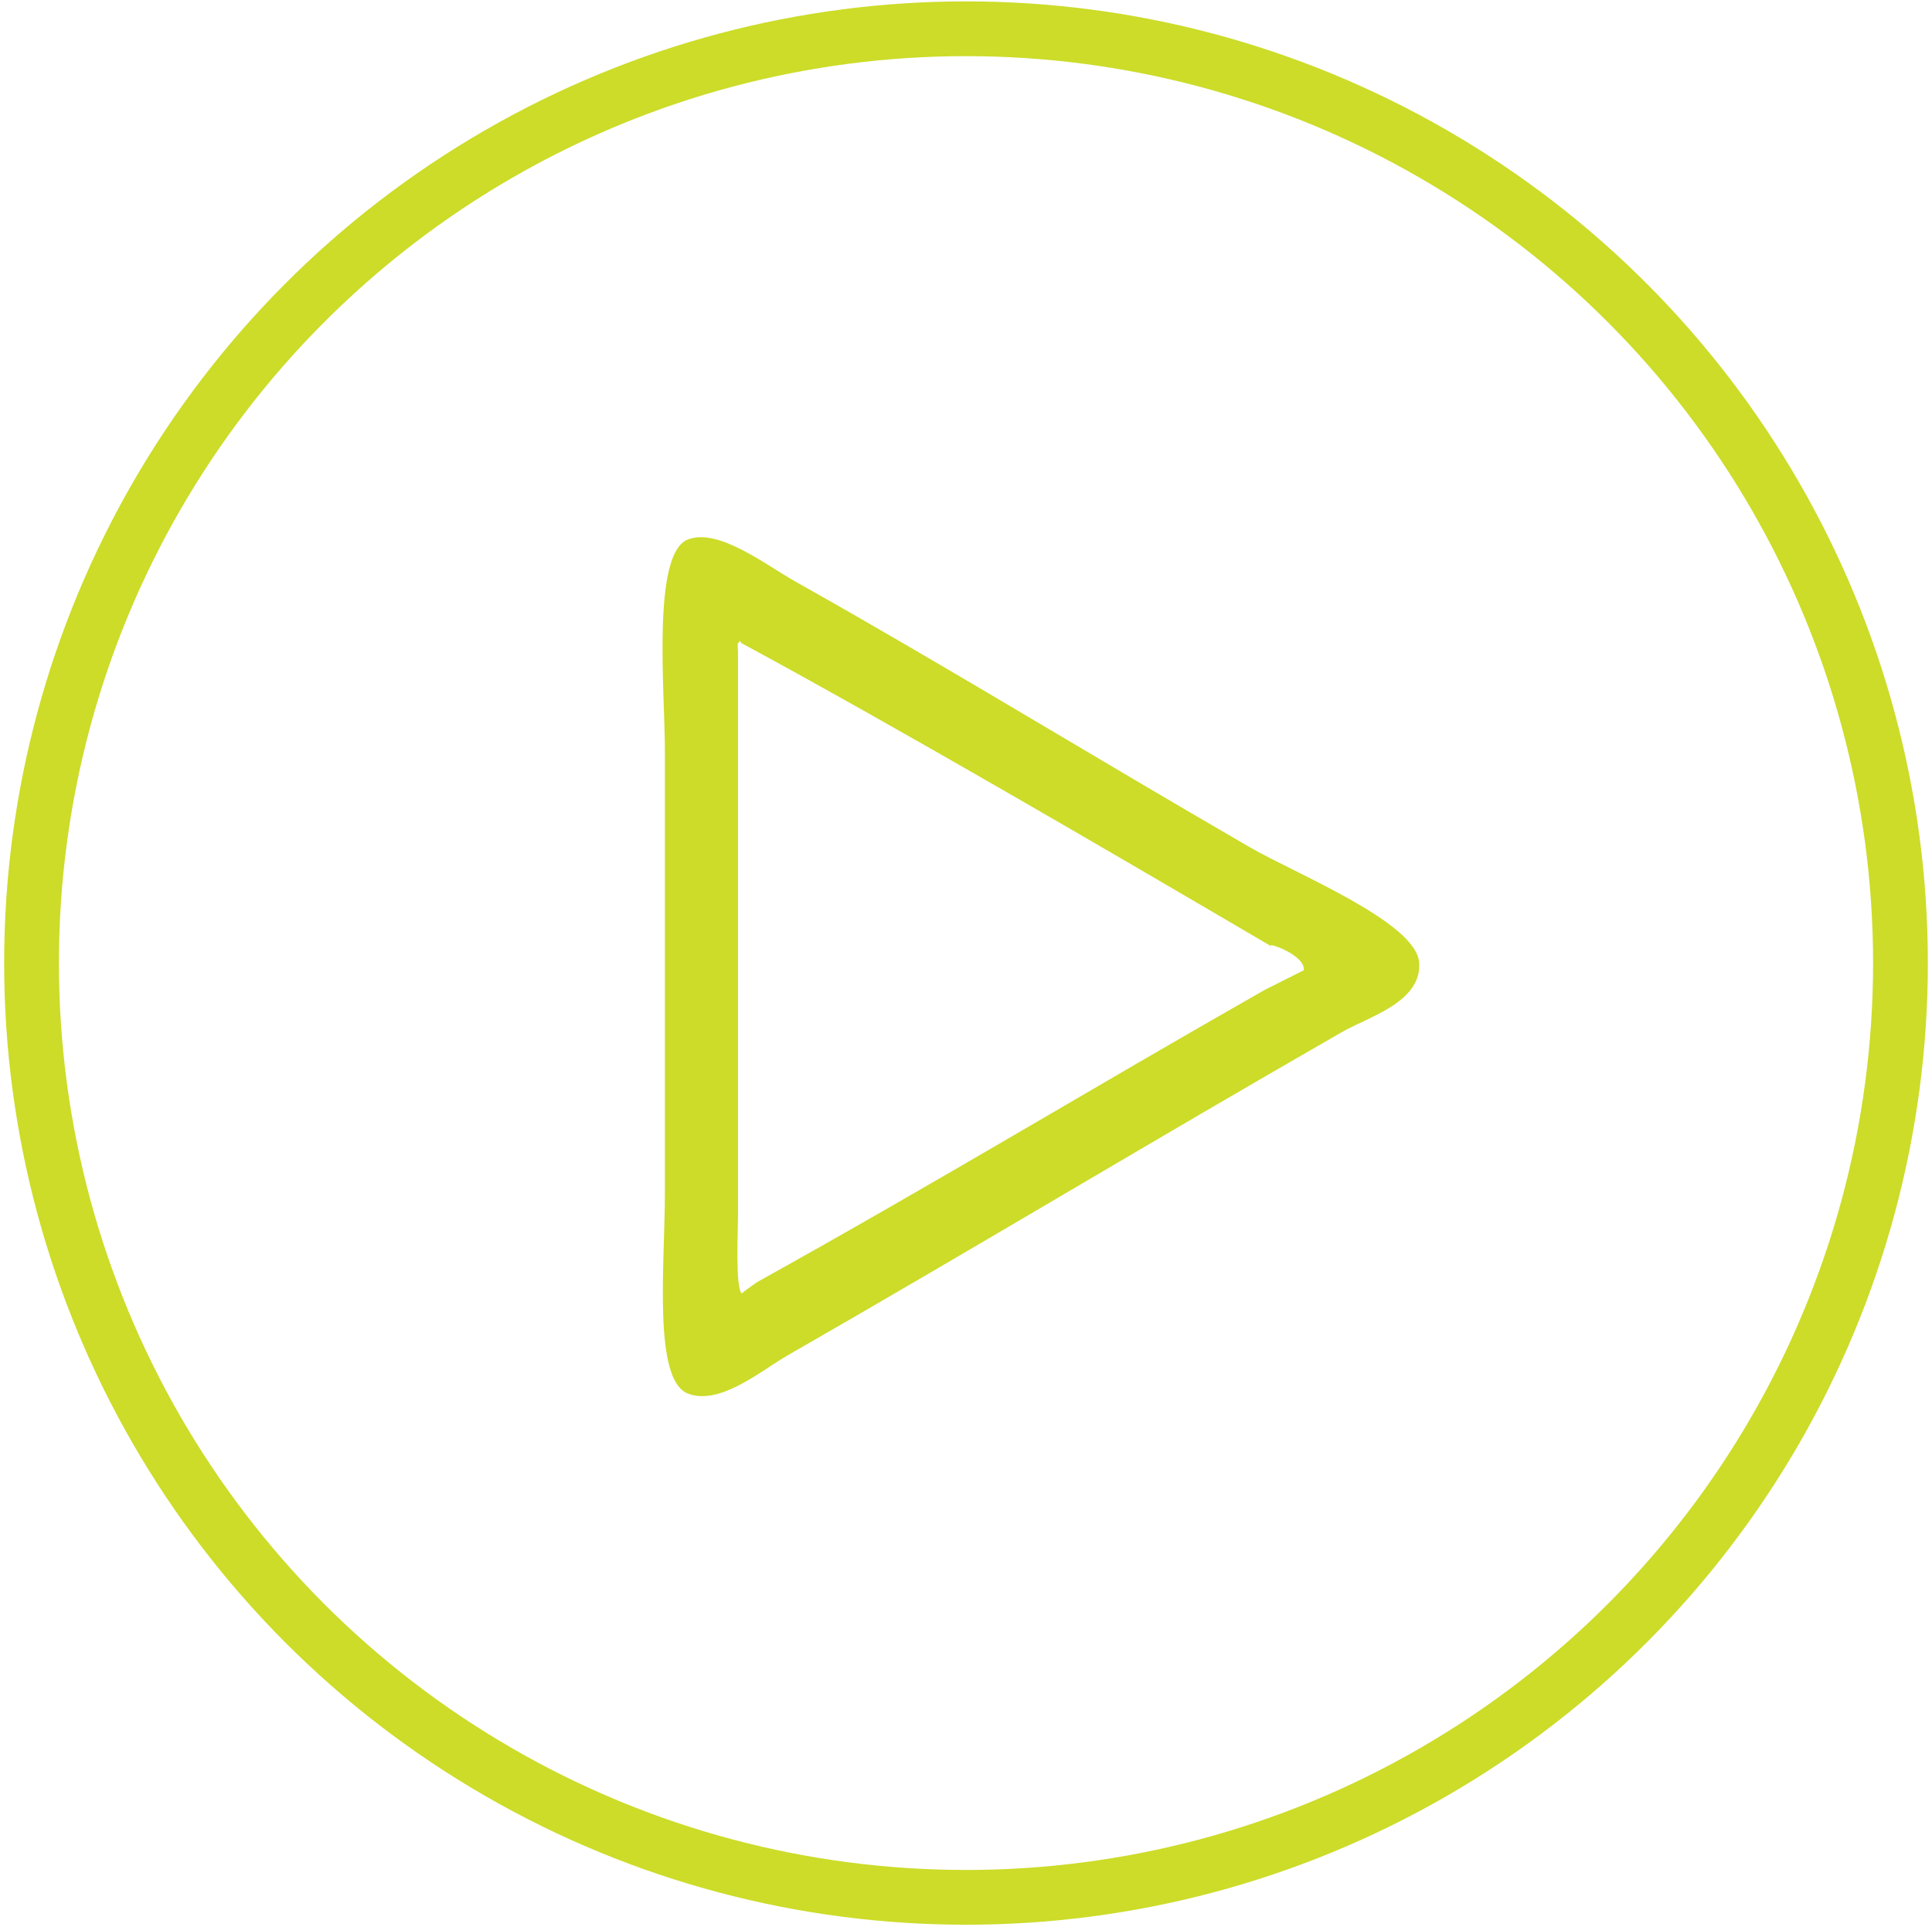
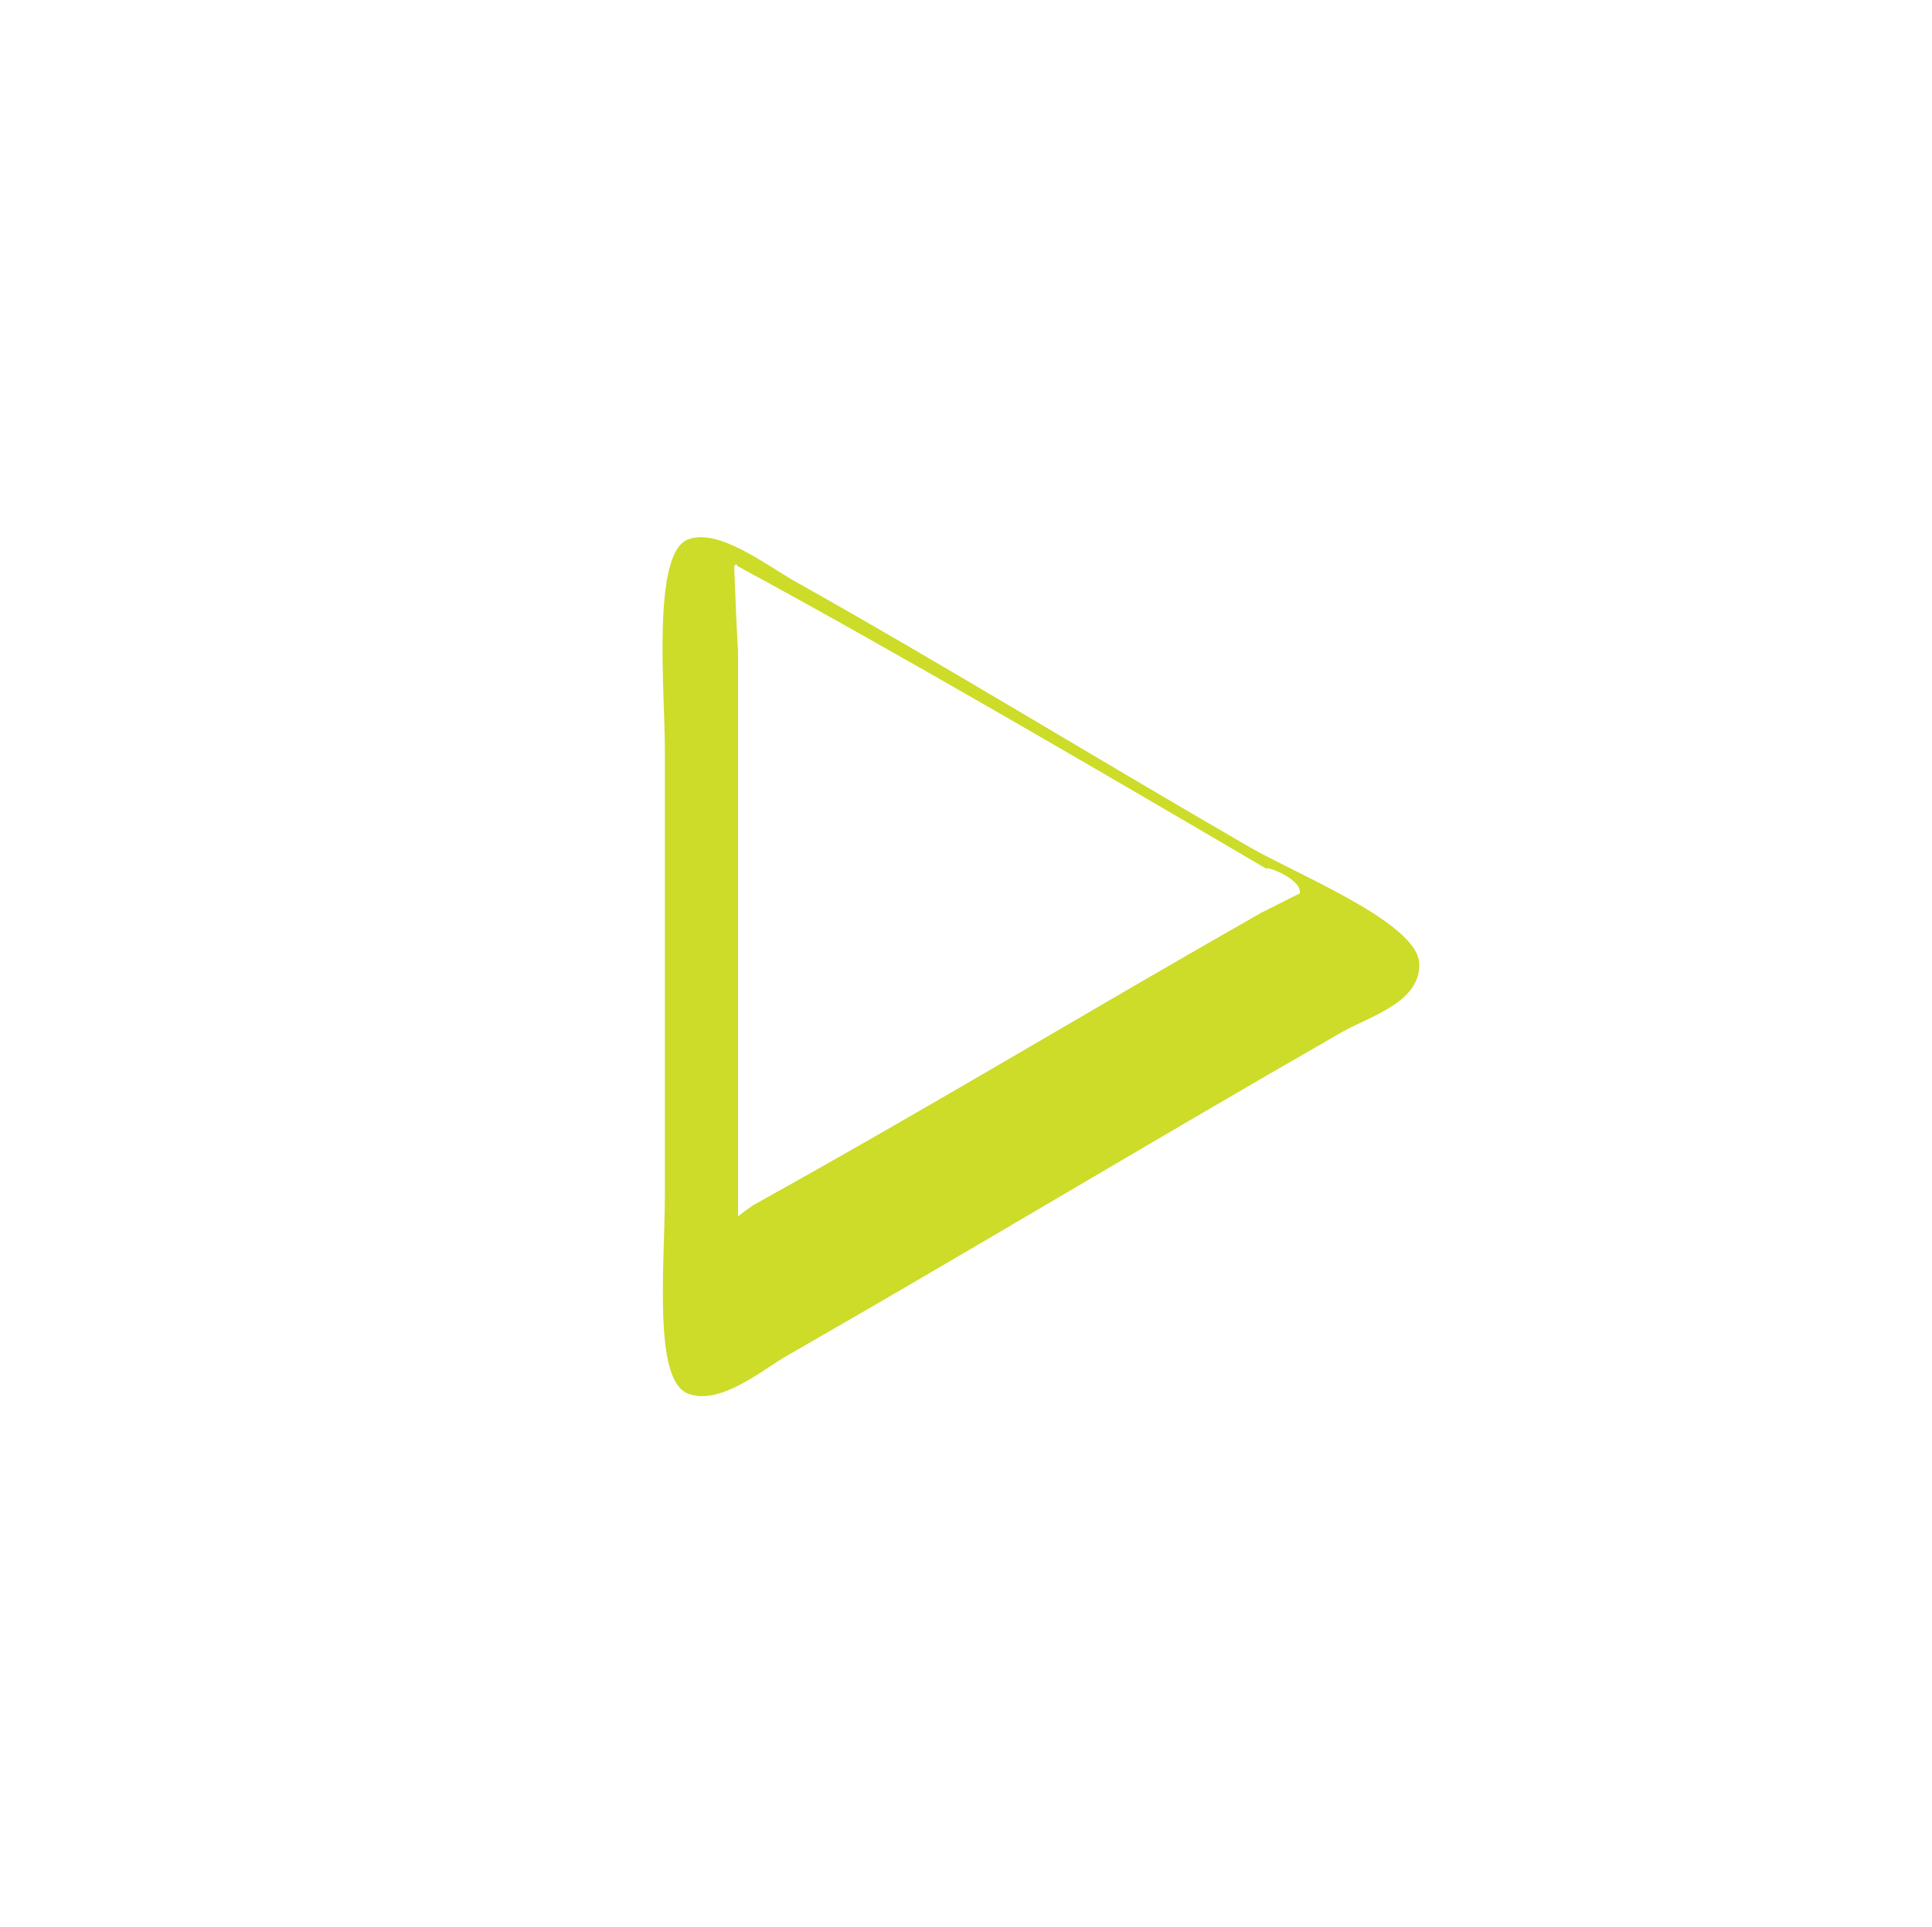
<svg xmlns="http://www.w3.org/2000/svg" version="1.1" x="0px" y="0px" width="388px" height="387px" viewBox="-0.833 -0.277 388 387" enable-background="new -0.833 -0.277 388 387" xml:space="preserve">
  <defs>
    <pattern x="-110.833" y="766.723" width="69" height="69" patternUnits="userSpaceOnUse" id="Polka_Dot_Pattern" viewBox="2.125 -70.896 69 69" overflow="visible">
      <g>
-         <polygon fill="#F7BC60" points="71.125,-1.896 2.125,-1.896 2.125,-70.896 71.125,-70.896    " />
-       </g>
+         </g>
    </pattern>
  </defs>
-   <circle fill-rule="evenodd" clip-rule="evenodd" fill="none" stroke="#CCDC29" stroke-width="11" cx="193.167" cy="193.167" r="187.667" />
-   <path fill-rule="evenodd" clip-rule="evenodd" fill="#CCDC29" d="M137.332,108.078c6.15-2.351,15.604,5.111,21.641,8.501  c29.875,16.777,58.44,34.364,91.197,53.327c9.297,5.382,33.457,15.066,34.005,23.186c0.536,7.932-10.138,10.858-15.457,13.911  c-38.749,22.239-72.65,42.744-111.29,64.919c-5.398,3.098-13.664,10.188-20.096,7.729c-7.094-2.713-4.637-26.07-4.637-40.188  c0-31.354,0-58.808,0-88.878C132.695,138.398,130.029,110.87,137.332,108.078z M147.38,130.49c-0.002,33.524,0,77.239,0,113.609  c0,2.074-0.586,14.448,0.771,15.457c-0.105-0.079,2.92-2.223,3.092-2.319c36.527-20.292,66.757-38.676,102.017-58.736  c-0.45,0.256,7.734-3.909,7.729-3.864c0.471-3.32-8.795-6.171-6.183-4.637c-33.591-19.724-75.801-44.37-106.654-61.055  c-0.506-0.274-0.084-0.899-0.771,0C147.216,129.158,147.38,130.207,147.38,130.49z" />
+   <path fill-rule="evenodd" clip-rule="evenodd" fill="#CCDC29" d="M137.332,108.078c6.15-2.351,15.604,5.111,21.641,8.501  c29.875,16.777,58.44,34.364,91.197,53.327c9.297,5.382,33.457,15.066,34.005,23.186c0.536,7.932-10.138,10.858-15.457,13.911  c-38.749,22.239-72.65,42.744-111.29,64.919c-5.398,3.098-13.664,10.188-20.096,7.729c-7.094-2.713-4.637-26.07-4.637-40.188  c0-31.354,0-58.808,0-88.878C132.695,138.398,130.029,110.87,137.332,108.078z M147.38,130.49c-0.002,33.524,0,77.239,0,113.609  c-0.105-0.079,2.92-2.223,3.092-2.319c36.527-20.292,66.757-38.676,102.017-58.736  c-0.45,0.256,7.734-3.909,7.729-3.864c0.471-3.32-8.795-6.171-6.183-4.637c-33.591-19.724-75.801-44.37-106.654-61.055  c-0.506-0.274-0.084-0.899-0.771,0C147.216,129.158,147.38,130.207,147.38,130.49z" />
</svg>